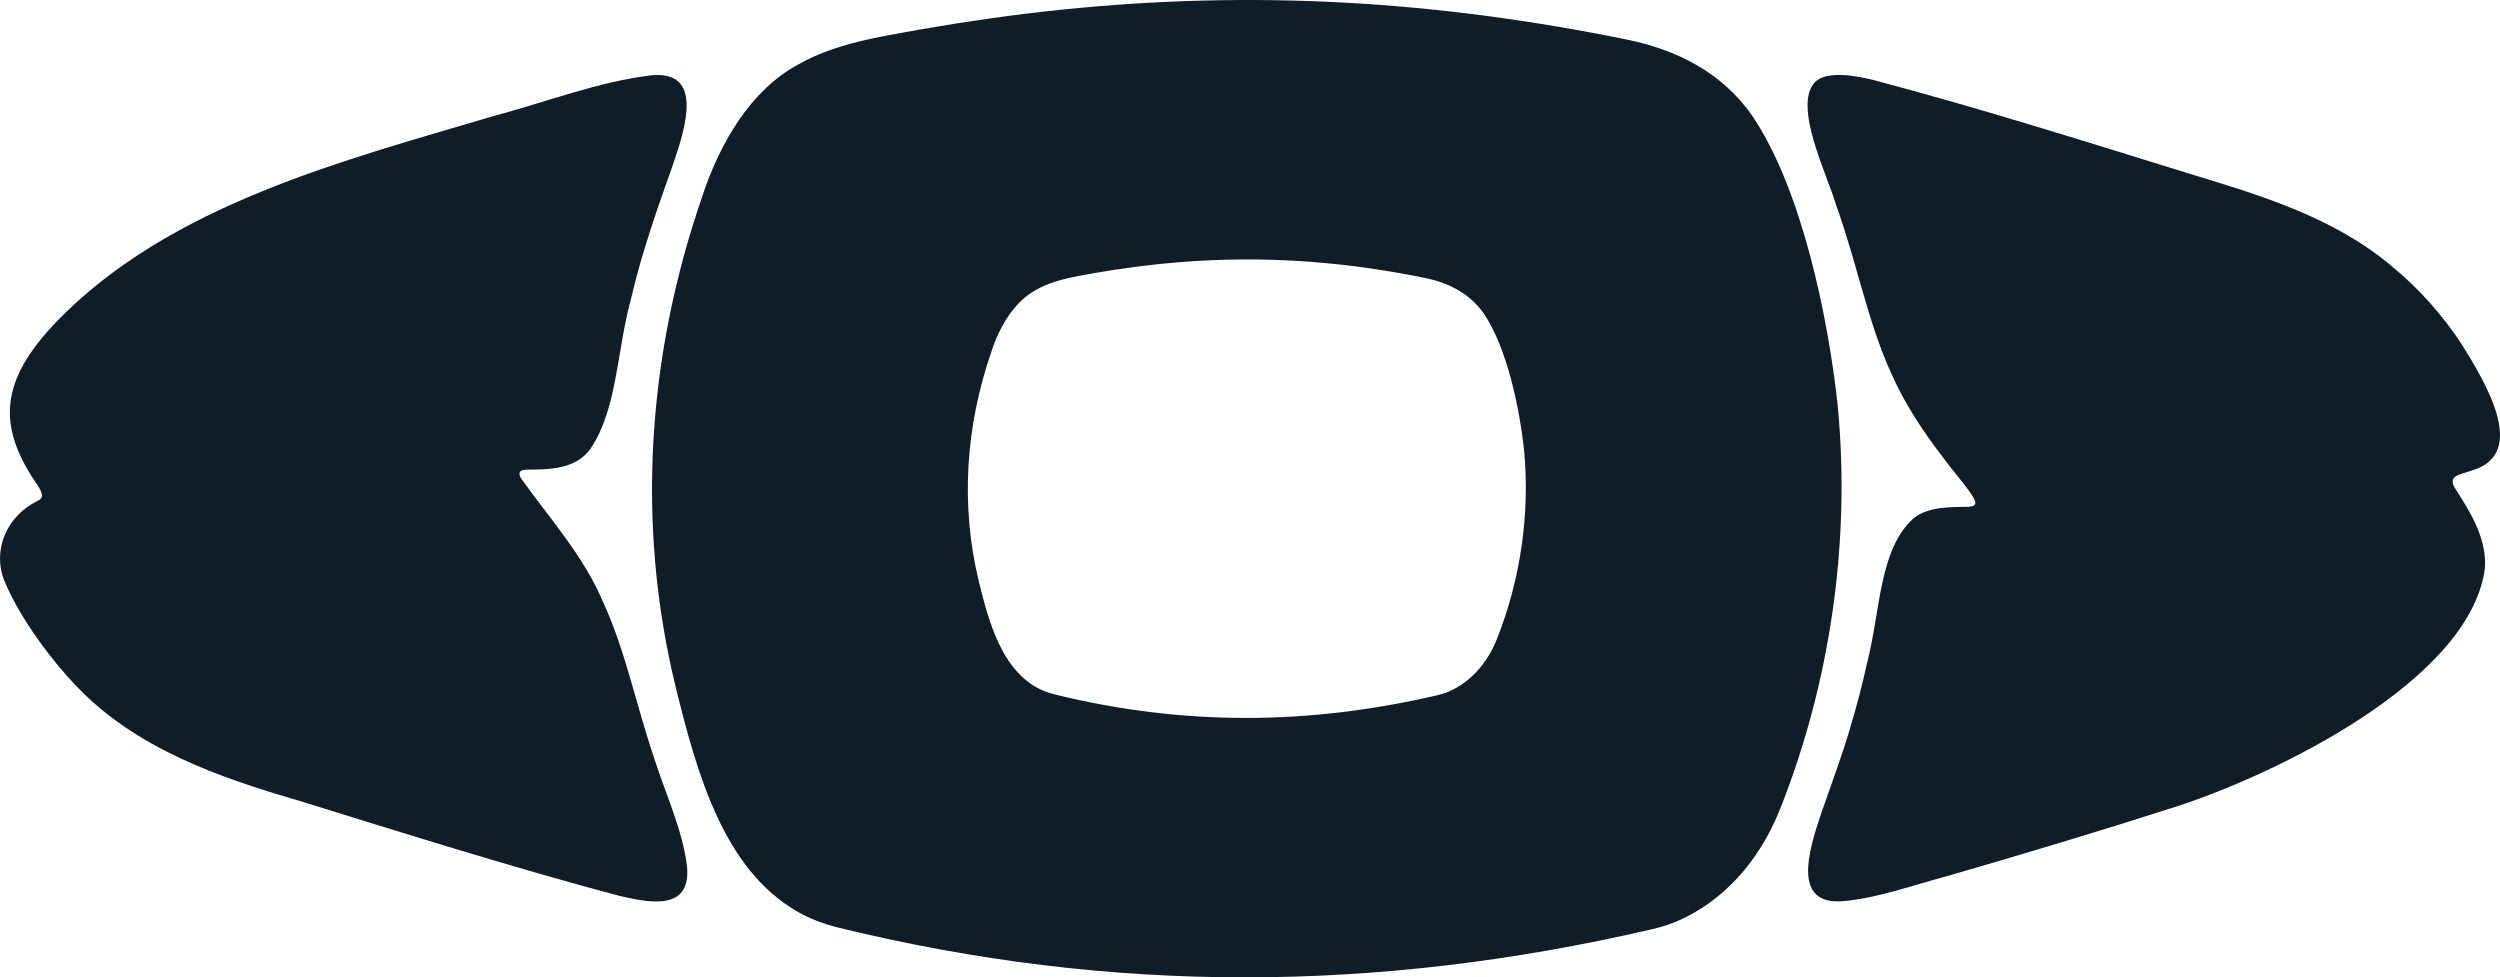
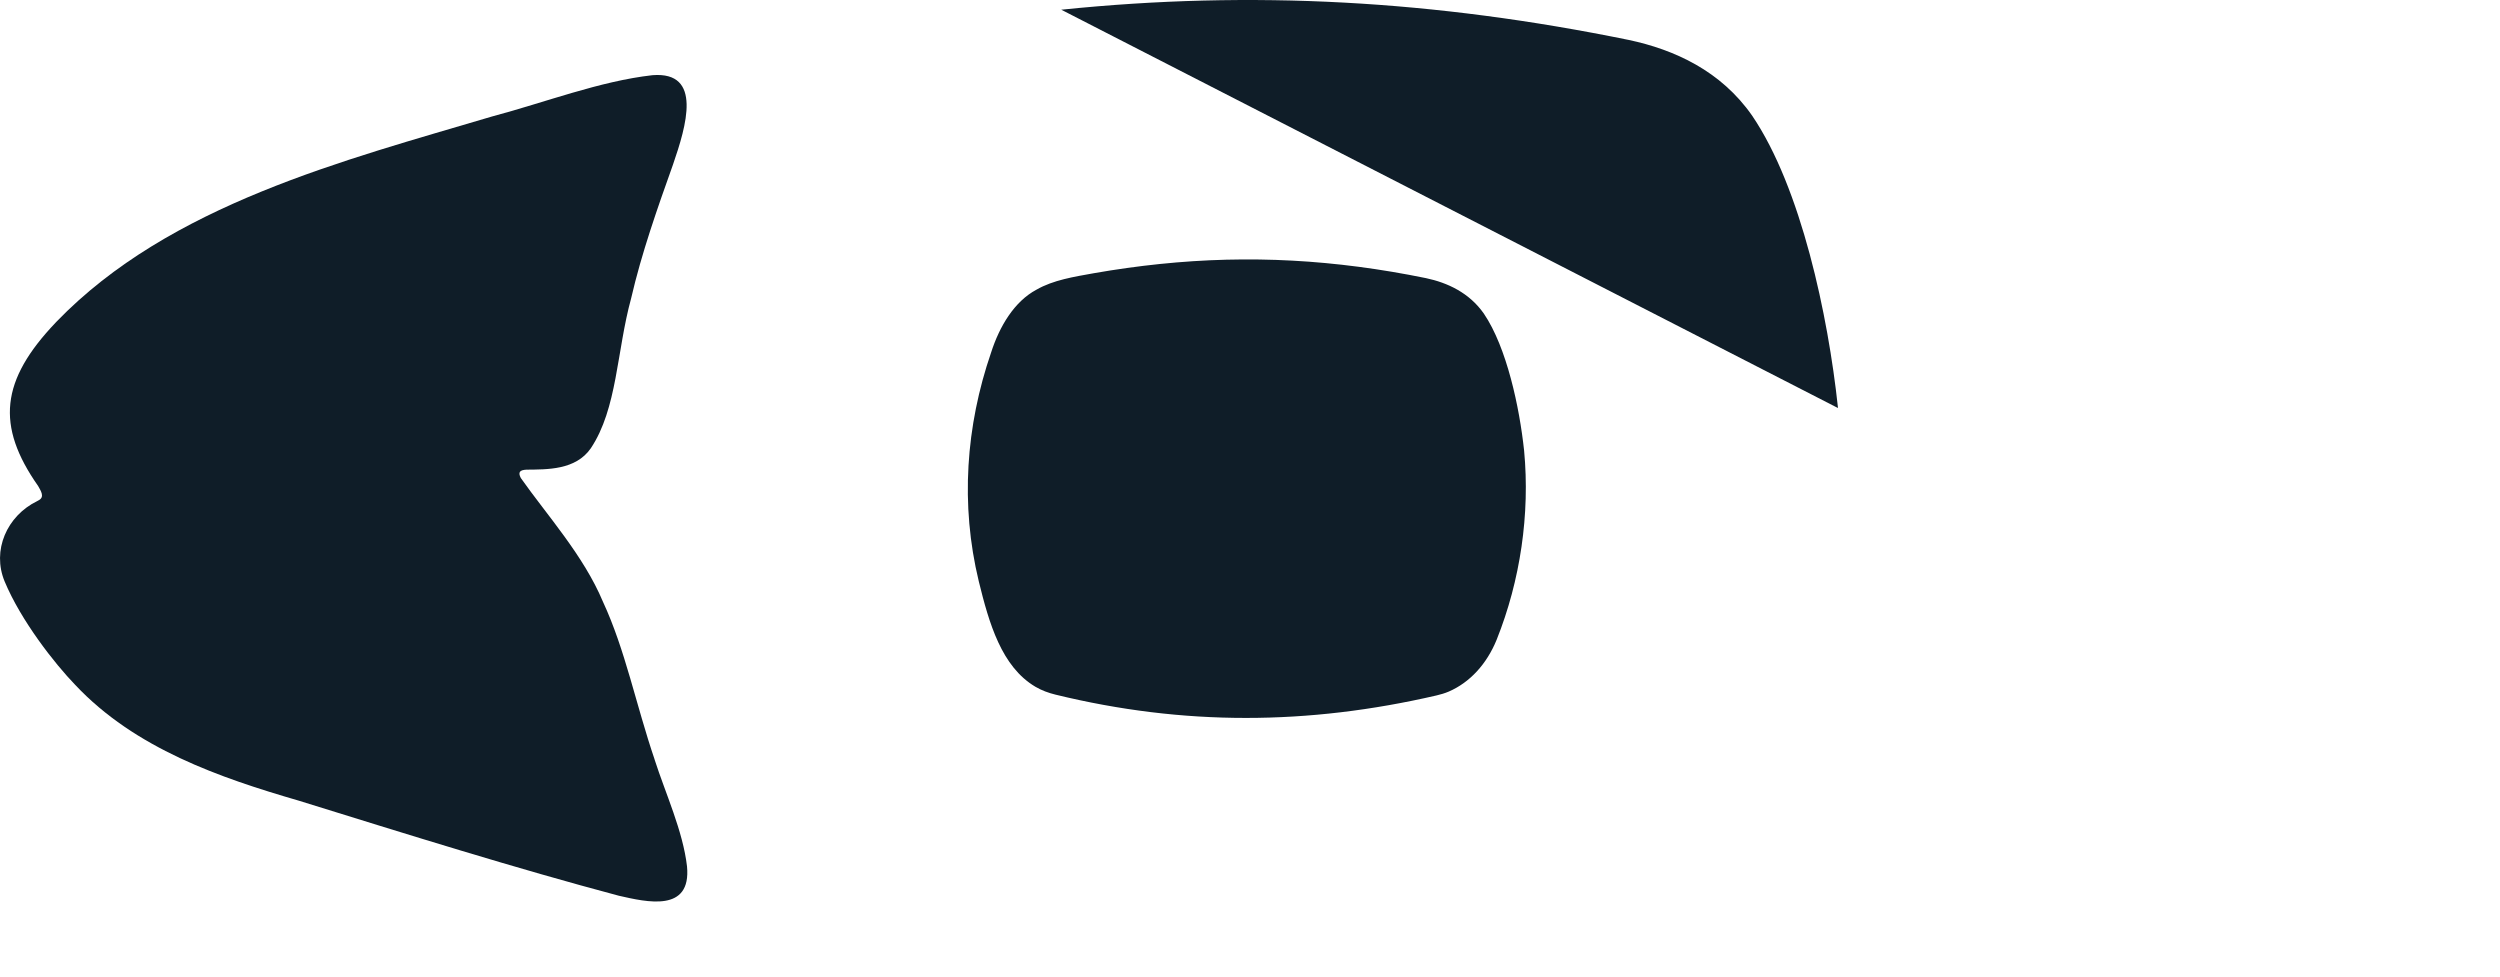
<svg xmlns="http://www.w3.org/2000/svg" id="b" viewBox="0 0 1200 469.13">
  <defs>
    <style>.d{fill:#0f1d28;}</style>
  </defs>
  <g id="c">
    <path class="d" d="M314.21,364.54c-8.94-26.24-14.07-52.64-24.83-75.78-9.25-22.08-26.89-41.57-39.39-59.31-1.48-2.85-.42-3.82,2.63-4.01,9.98-.11,23.63.26,30.94-10.22,12.79-19.12,12.42-46.62,19.38-72,4.99-21.64,12.67-43.41,20.09-64.2,6.36-18.47,14.36-44.82-9.82-42.93-25.26,2.84-51.73,13.11-77.02,19.82-70.71,21.03-154.78,42.27-209.08,98.51-.12.13-.25.26-.37.39C.32,182.55-2.06,204.25,18.29,233.27c1.23,2.21,3.27,5.18.42,6.78-.24.16-.52.31-.82.46-14.59,7.1-21.89,23.68-15.64,38.65,7.85,18.81,23.99,39.38,33.81,49.54,28.74,30.63,69.66,44.65,107.28,55.6,52.86,16.4,104.01,32.43,153.69,45.65,13.41,3.05,34.9,8.2,32.73-14.12-1.96-16.95-10.31-34.93-15.57-51.28Z" />
-     <path class="d" d="M882.2,195.84c0-.19-.03-.41-.03-.6-4.66-43.47-17.56-105.03-41.18-139.78-14.93-21.4-37.22-31.64-59.25-36.3C688.75.16,601.09-4.78,509.4,4.66c-22.19,2.28-44.92,5.52-67.31,9.42-20.23,3.65-41.53,6.85-58.91,16.87-22.51,12.02-37.7,37.32-46.41,64.26-25.87,75.33-31.55,155.66-12.59,233.97,10.56,43.18,23.3,87.57,57.89,108.01,6.4,3.77,13.44,6.37,20.67,8.15,130.97,31.96,258.26,31.23,389.83.79,4.28-1.01,8.53-2.25,12.59-3.99,21.53-9.35,38.77-27.96,48.95-52.98,24.28-60.65,34.18-128.56,28.09-193.33ZM718.39,307.08c-4.79,11.73-12.87,20.48-22.95,24.86-1.9.82-3.9,1.39-5.9,1.87-61.73,14.3-121.46,14.62-182.87-.38-3.39-.82-6.69-2.03-9.7-3.8-16.23-9.61-22.22-30.44-27.17-50.66-8.88-36.74-6.21-74.44,5.93-109.76,4.06-12.65,11.19-24.51,21.75-30.15,8.15-4.69,18.13-6.21,27.65-7.93,10.49-1.84,21.15-3.33,31.58-4.41,42.99-4.44,84.11-2.12,127.73,6.78,10.34,2.19,20.8,7.01,27.8,17.02,11.06,16.3,17.12,45.18,19.31,65.59,0,.1.03.19.03.29,2.85,30.37-1.81,62.23-13.19,90.67Z" />
-     <path class="d" d="M1186.63,225.8c.07-.03.15-.05.22-.08,27.12-8.28,5.6-42.95-5.16-60.37-9.06-13.81-20.55-26.86-33.66-37.58-28.48-24.09-64.98-34.56-98.38-44.79-52.36-16.22-101.35-31.61-150.19-44.51-8.96-2.25-22.61-4.64-28.28.92-10.71,11.46,5.83,44.22,10.04,58.73,10.14,28.02,15.26,56.46,26.65,81.25,6.4,14.48,15.16,27.65,24.29,39.56,4.79,6.65,12.19,14.82,15.33,20.32,1.48,2.85.42,3.81-2.63,4-7.94.2-18.82-.33-26.18,5.38-16.81,14.91-15.97,44.34-22.48,69.61-2.41,10.93-5.26,21.72-8.51,32.47-3.86,13.01-9.09,26.87-13.43,39.49-6.54,19.11-13.95,44.61,10.77,42.33,16.01-1.4,33.74-7.79,50.24-12.18,36.66-10.64,72.17-21.25,109.62-33.28,47.5-15.47,138.8-59.65,147.6-112.48.23-1.39.36-2.8.36-4.21-.07-14.04-8.19-26.03-13.59-34.73-5.53-7.6,1.67-7.72,7.37-9.86Z" />
+     <path class="d" d="M882.2,195.84c0-.19-.03-.41-.03-.6-4.66-43.47-17.56-105.03-41.18-139.78-14.93-21.4-37.22-31.64-59.25-36.3C688.75.16,601.09-4.78,509.4,4.66ZM718.39,307.08c-4.79,11.73-12.87,20.48-22.95,24.86-1.9.82-3.9,1.39-5.9,1.87-61.73,14.3-121.46,14.62-182.87-.38-3.39-.82-6.69-2.03-9.7-3.8-16.23-9.61-22.22-30.44-27.17-50.66-8.88-36.74-6.21-74.44,5.93-109.76,4.06-12.65,11.19-24.51,21.75-30.15,8.15-4.69,18.13-6.21,27.65-7.93,10.49-1.84,21.15-3.33,31.58-4.41,42.99-4.44,84.11-2.12,127.73,6.78,10.34,2.19,20.8,7.01,27.8,17.02,11.06,16.3,17.12,45.18,19.31,65.59,0,.1.03.19.03.29,2.85,30.37-1.81,62.23-13.19,90.67Z" />
  </g>
</svg>